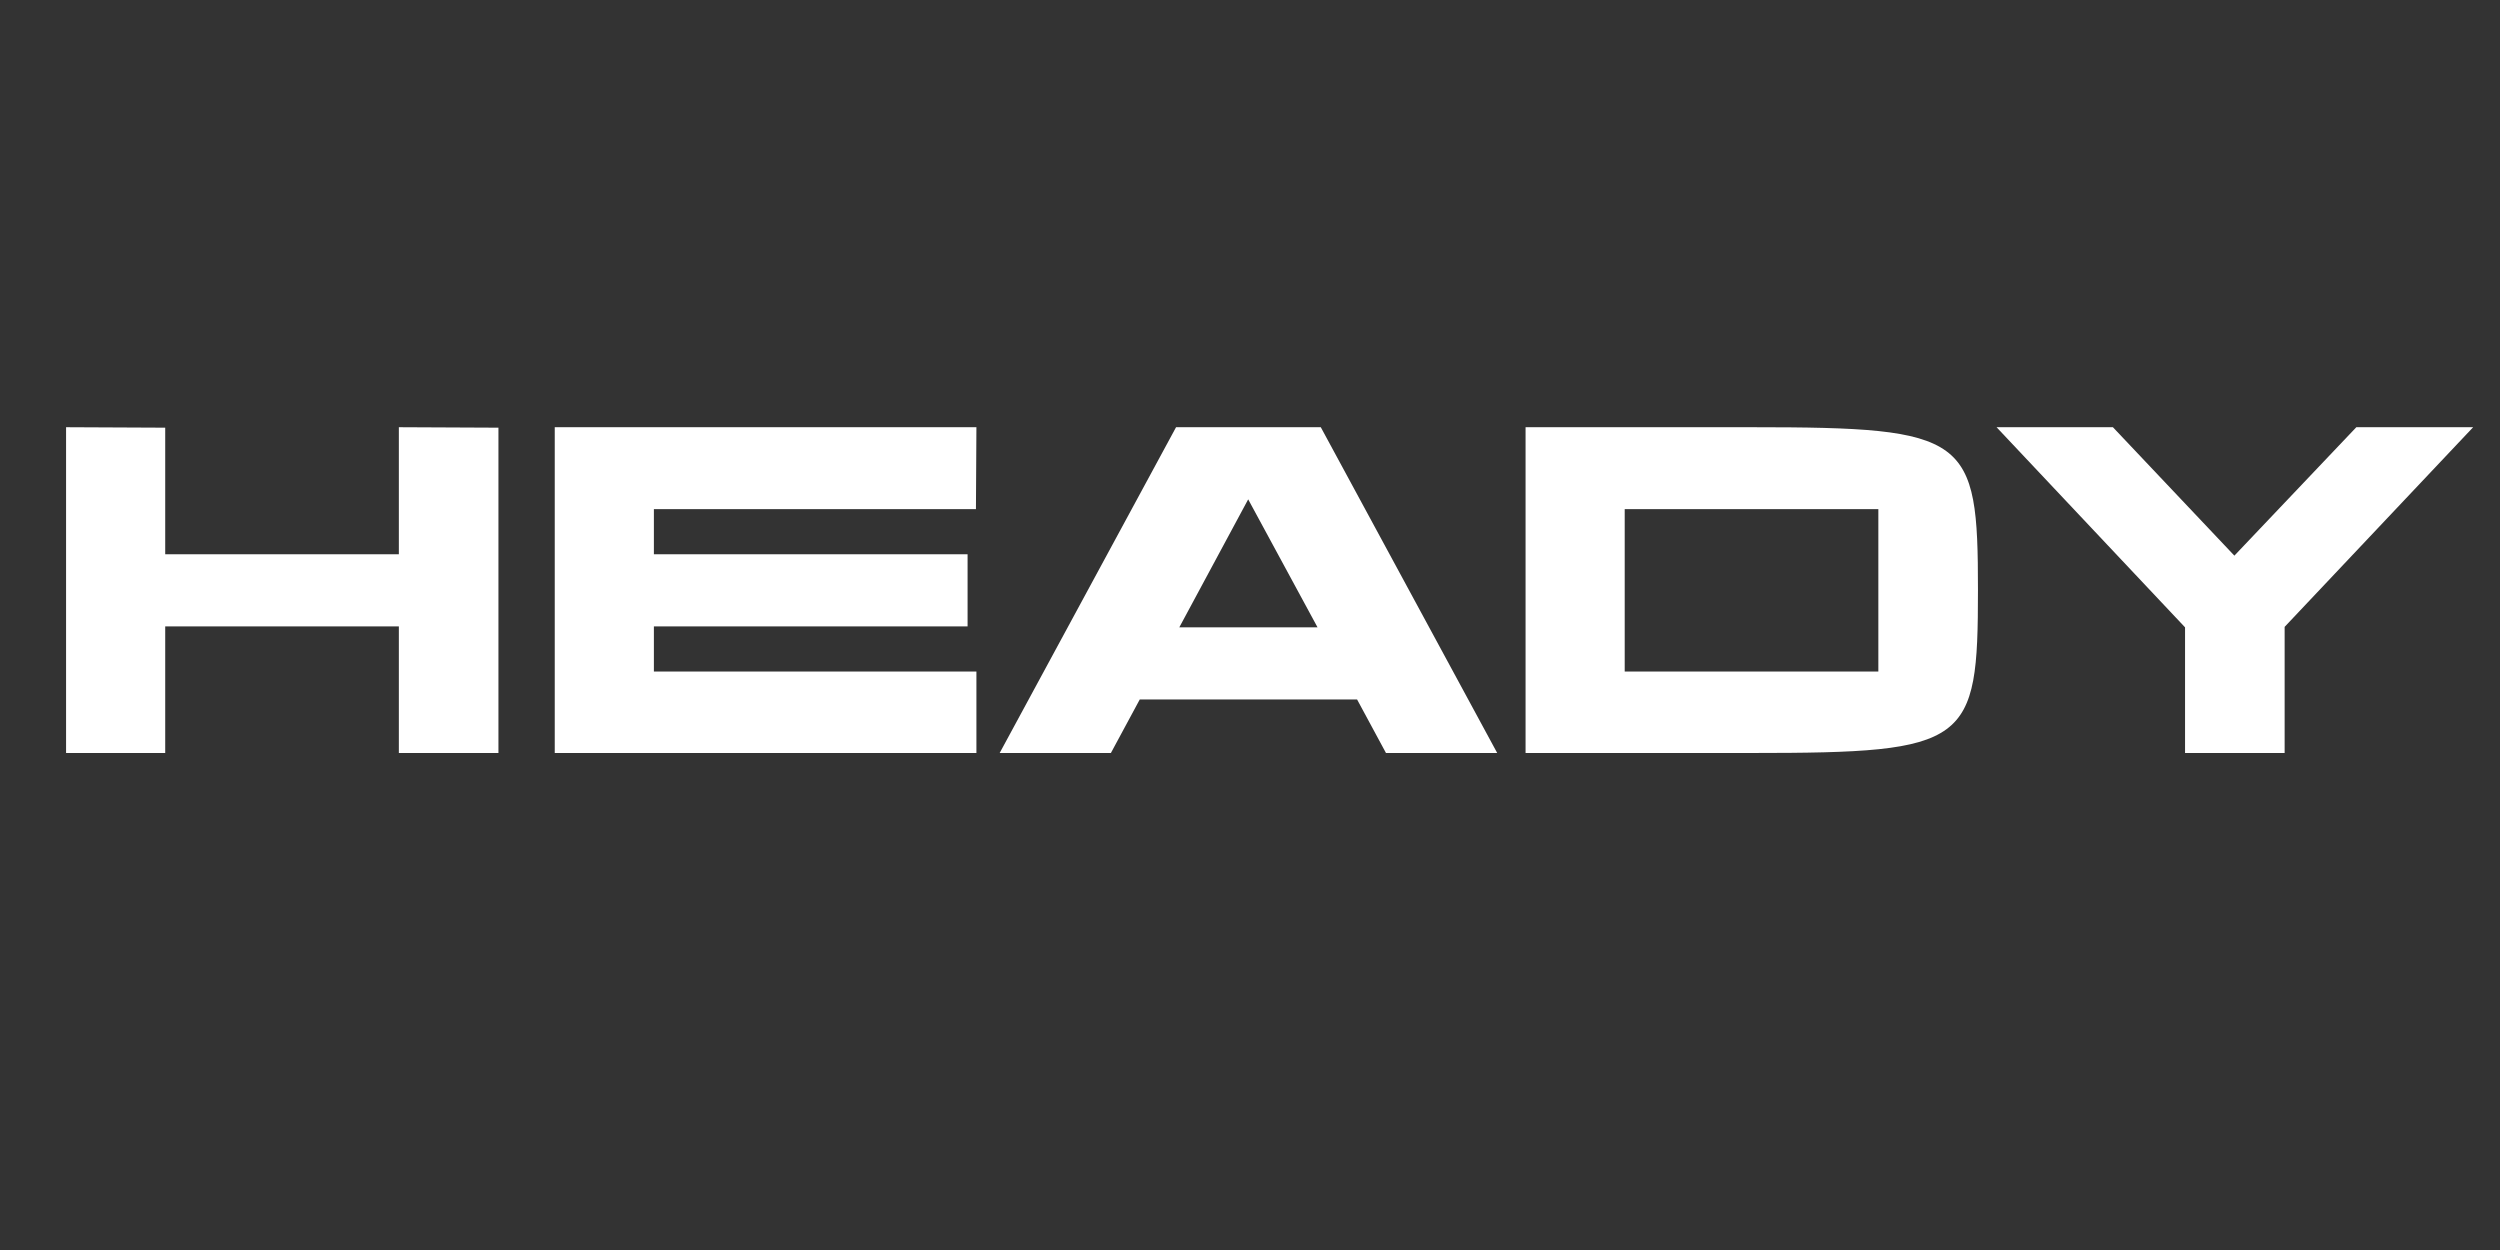
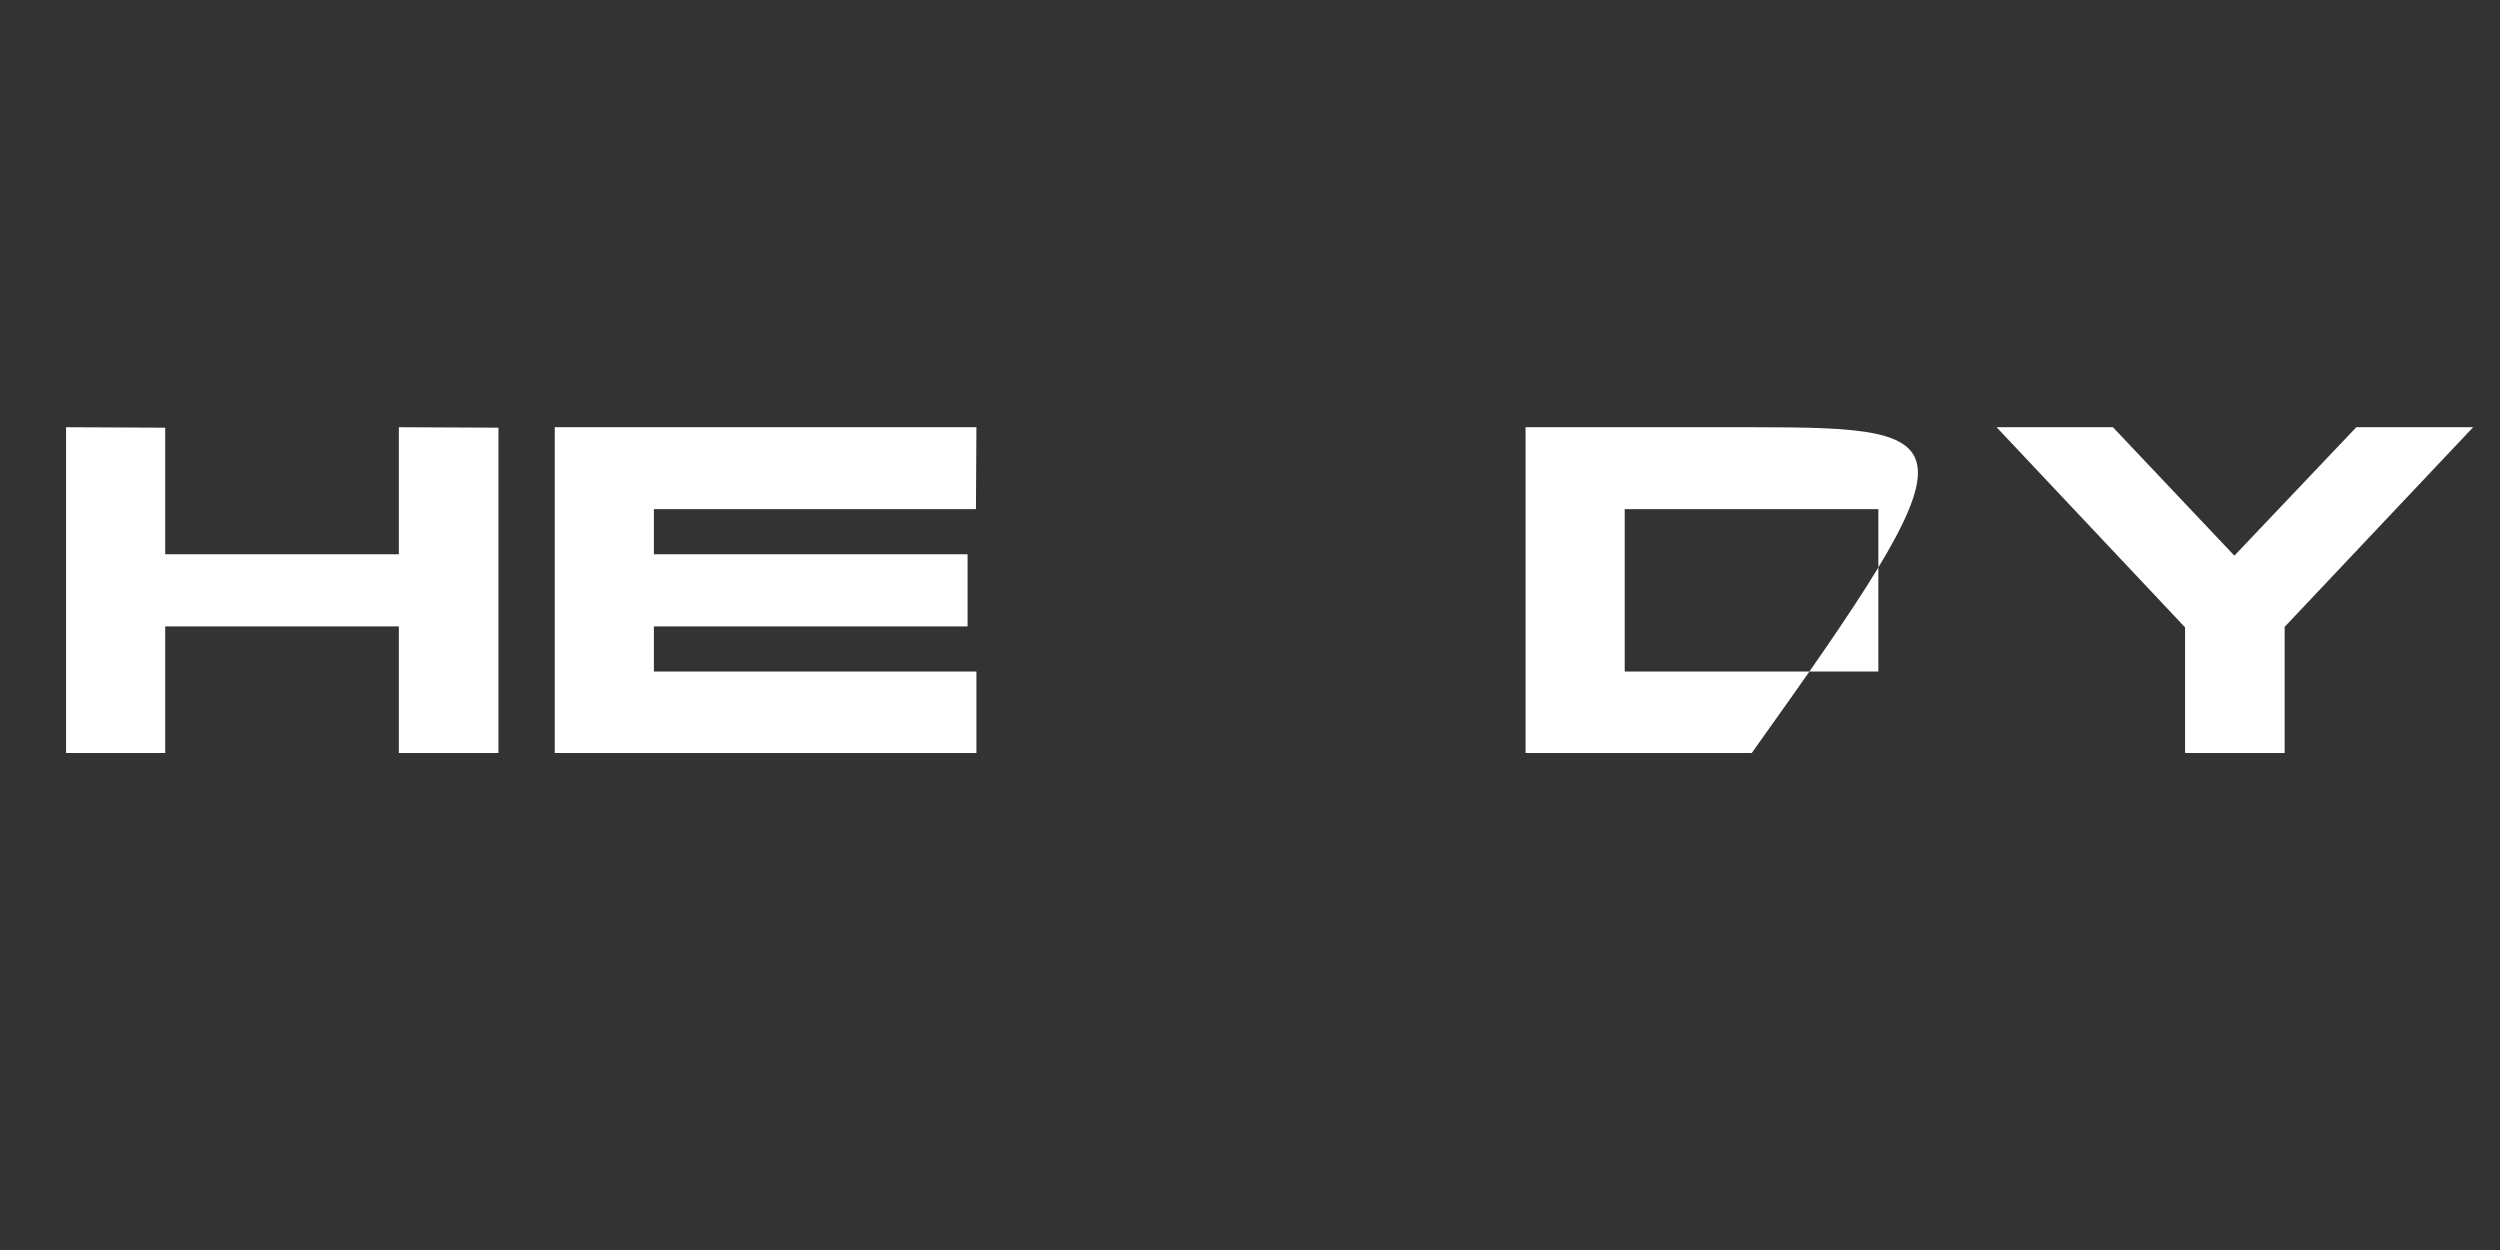
<svg xmlns="http://www.w3.org/2000/svg" width="500" zoomAndPan="magnify" viewBox="0 0 375 187.5" height="250" preserveAspectRatio="xMidYMid meet" version="1.0">
  <rect x="0" y="0" width="375" height="187.5" fill="#333333" stroke="none" />
  <defs>
    <g />
  </defs>
  <g fill="#ffffff" fill-opacity="1">
    <g transform="translate(5.723, 112.949)">
      <g>
        <path d="M 54.105 -48.867 L 54.105 -29.809 L 19.059 -29.809 L 19.059 -48.797 L 4.188 -48.867 L 4.188 0 L 19.059 0 L 19.059 -18.988 L 54.105 -18.988 L 54.105 0 L 69.043 0 L 69.043 -48.797 Z M 54.105 -48.867 " />
      </g>
    </g>
  </g>
  <g fill="#ffffff" fill-opacity="1">
    <g transform="translate(79.024, 112.949)">
      <g>
        <path d="M 19.059 -18.988 L 66.113 -18.988 L 66.113 -29.809 L 19.059 -29.809 L 19.059 -36.582 L 67.367 -36.582 L 67.438 -48.867 L 4.188 -48.867 L 4.188 0 L 67.438 0 L 67.438 -12.219 L 19.059 -12.219 Z M 19.059 -18.988 " />
      </g>
    </g>
  </g>
  <g fill="#ffffff" fill-opacity="1">
    <g transform="translate(149.951, 112.949)">
      <g>
-         <path d="M 57.945 0 L 74.629 0 L 48.168 -48.867 L 26.457 -48.867 L 0 0 L 16.684 0 L 21.012 -8.027 L 53.613 -8.027 Z M 26.945 -18.848 L 37.277 -38.047 L 47.68 -18.848 Z M 26.945 -18.848 " />
-       </g>
+         </g>
    </g>
  </g>
  <g fill="#ffffff" fill-opacity="1">
    <g transform="translate(224.647, 112.949)">
      <g>
-         <path d="M 38.117 -48.867 L 4.188 -48.867 L 4.188 0 L 38.117 0 C 70.719 0 72.047 -1.328 72.047 -24.434 C 72.047 -47.473 70.648 -48.867 38.117 -48.867 Z M 57.105 -12.219 L 19.059 -12.219 L 19.059 -36.582 L 57.105 -36.582 Z M 57.105 -12.219 " />
+         <path d="M 38.117 -48.867 L 4.188 -48.867 L 4.188 0 L 38.117 0 C 72.047 -47.473 70.648 -48.867 38.117 -48.867 Z M 57.105 -12.219 L 19.059 -12.219 L 19.059 -36.582 L 57.105 -36.582 Z M 57.105 -12.219 " />
      </g>
    </g>
  </g>
  <g fill="#ffffff" fill-opacity="1">
    <g transform="translate(299.972, 112.949)">
      <g>
        <path d="M 71 -48.867 L 53.477 -48.867 L 35.184 -29.602 L 16.965 -48.867 L -0.488 -48.867 L 27.785 -18.848 L 27.785 0 L 42.723 0 L 42.723 -18.918 Z M 71 -48.867 " />
      </g>
    </g>
  </g>
</svg>